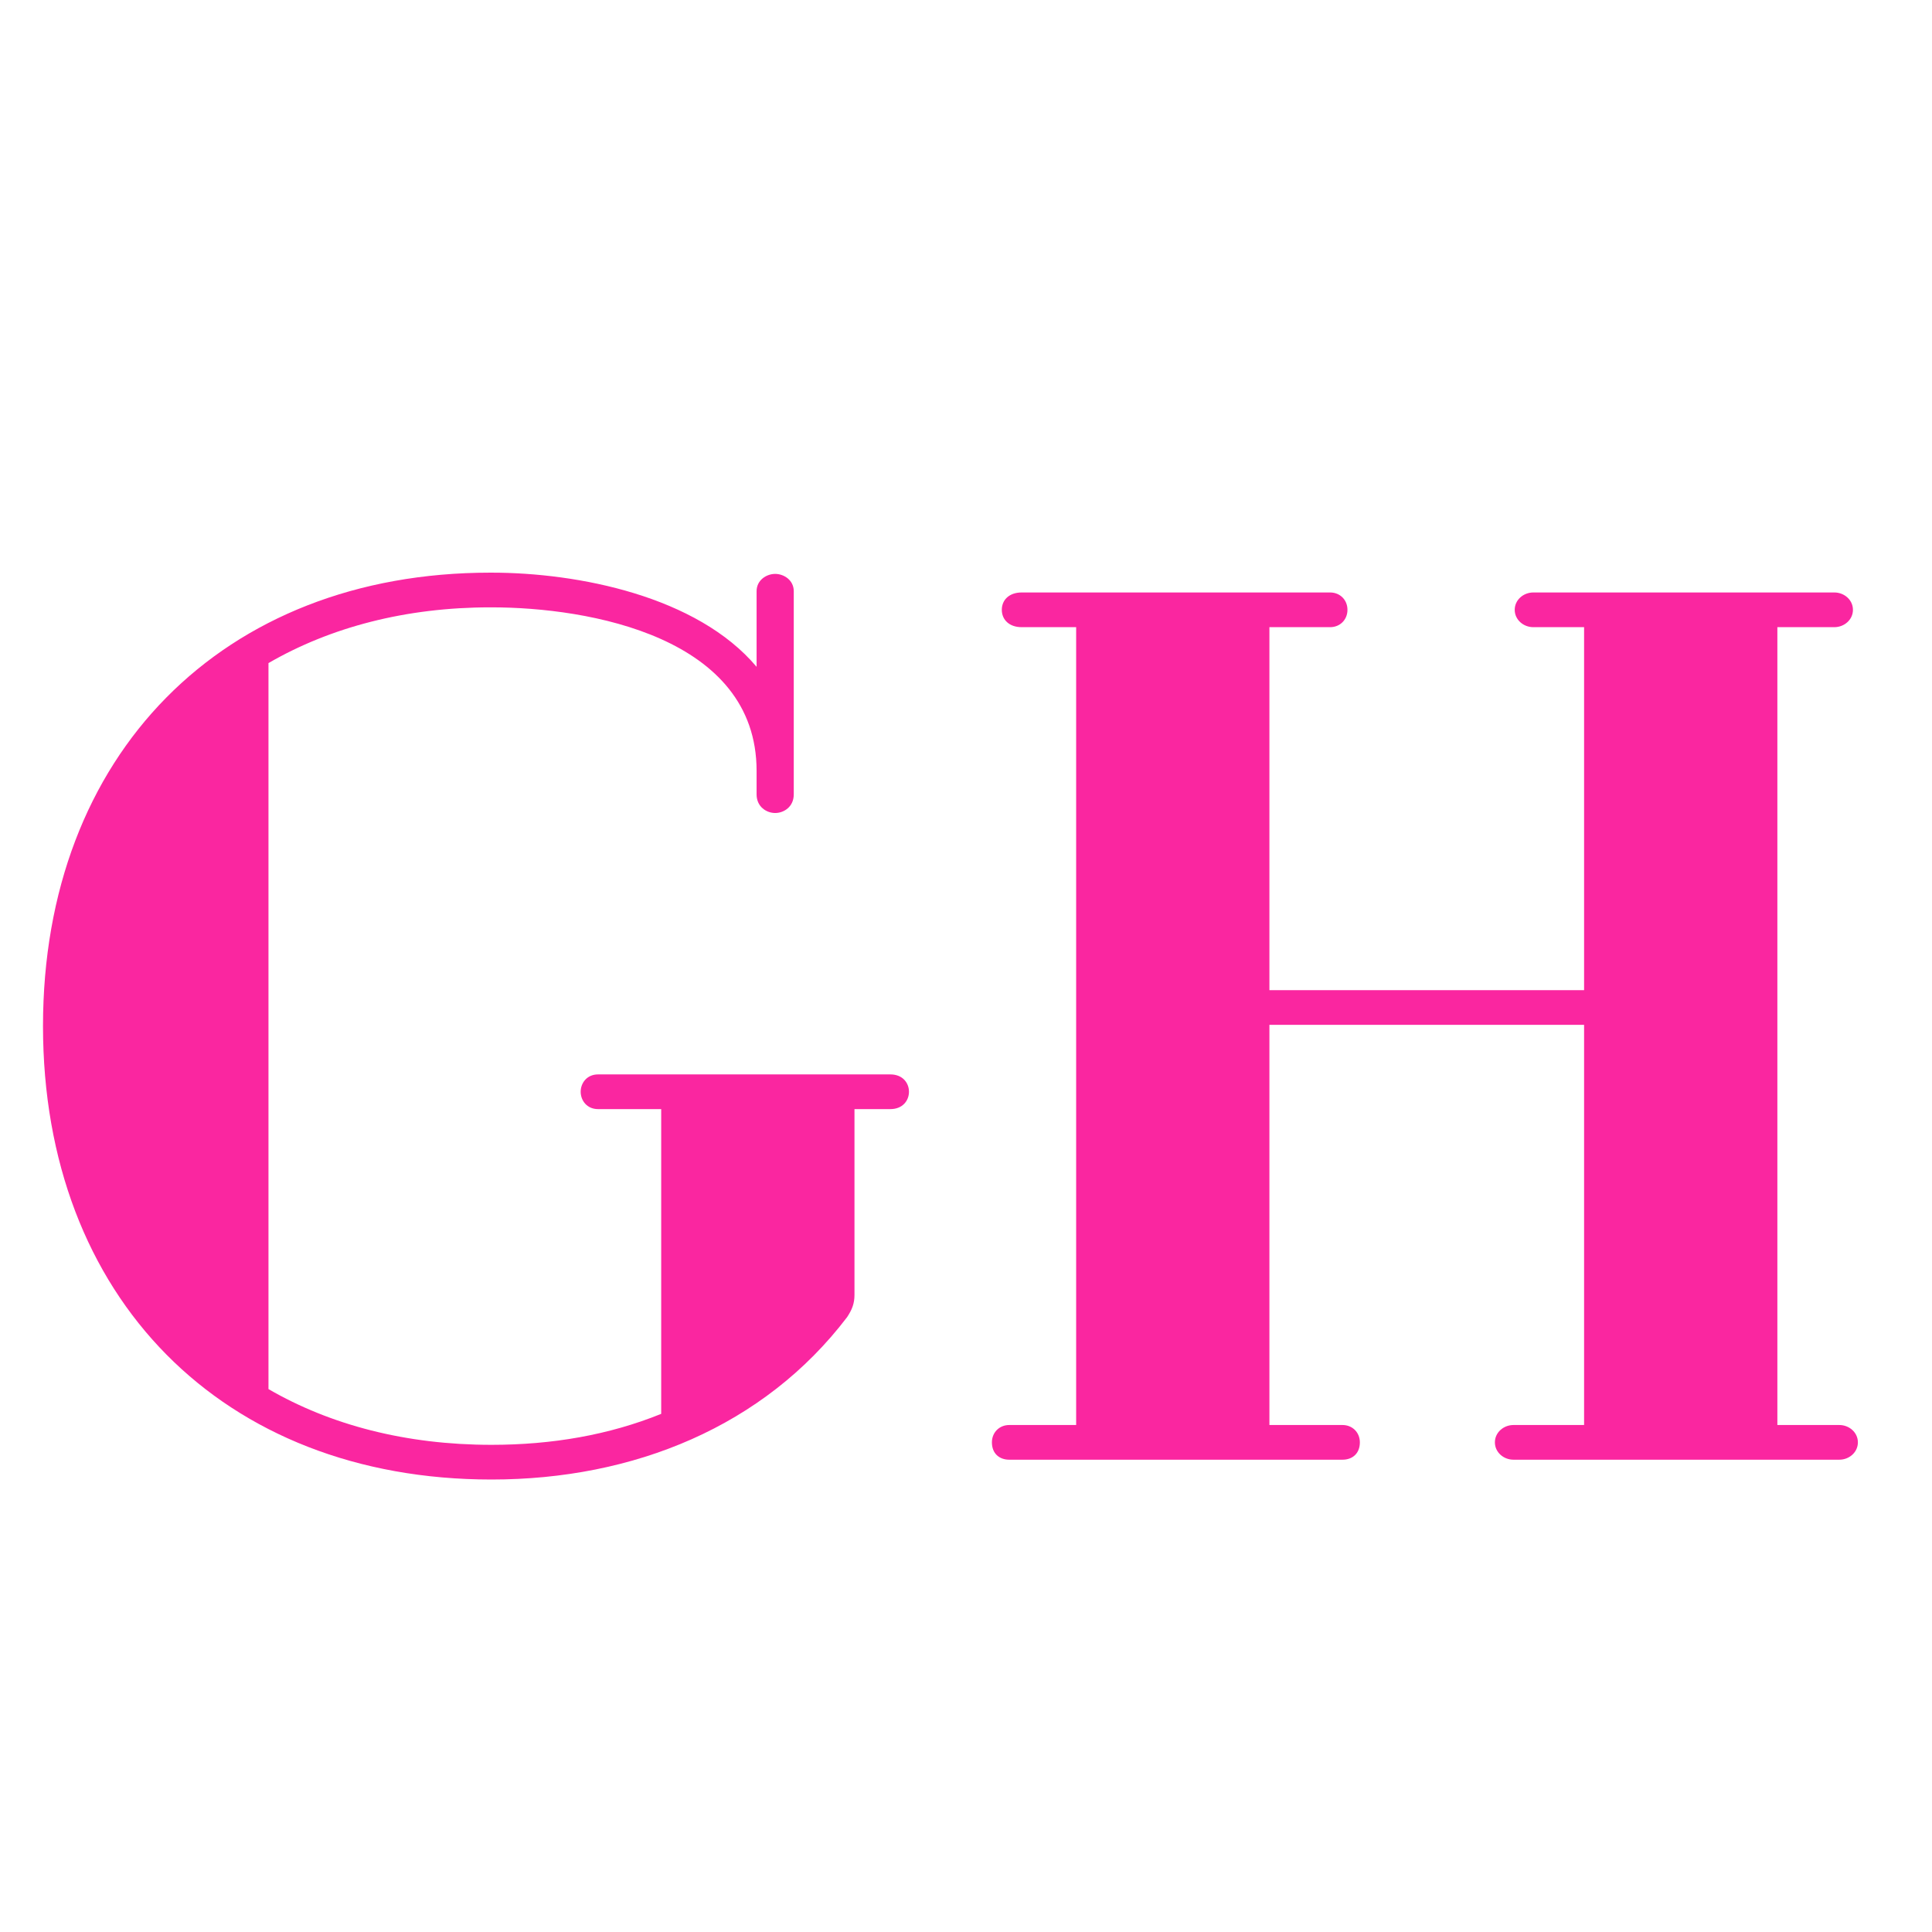
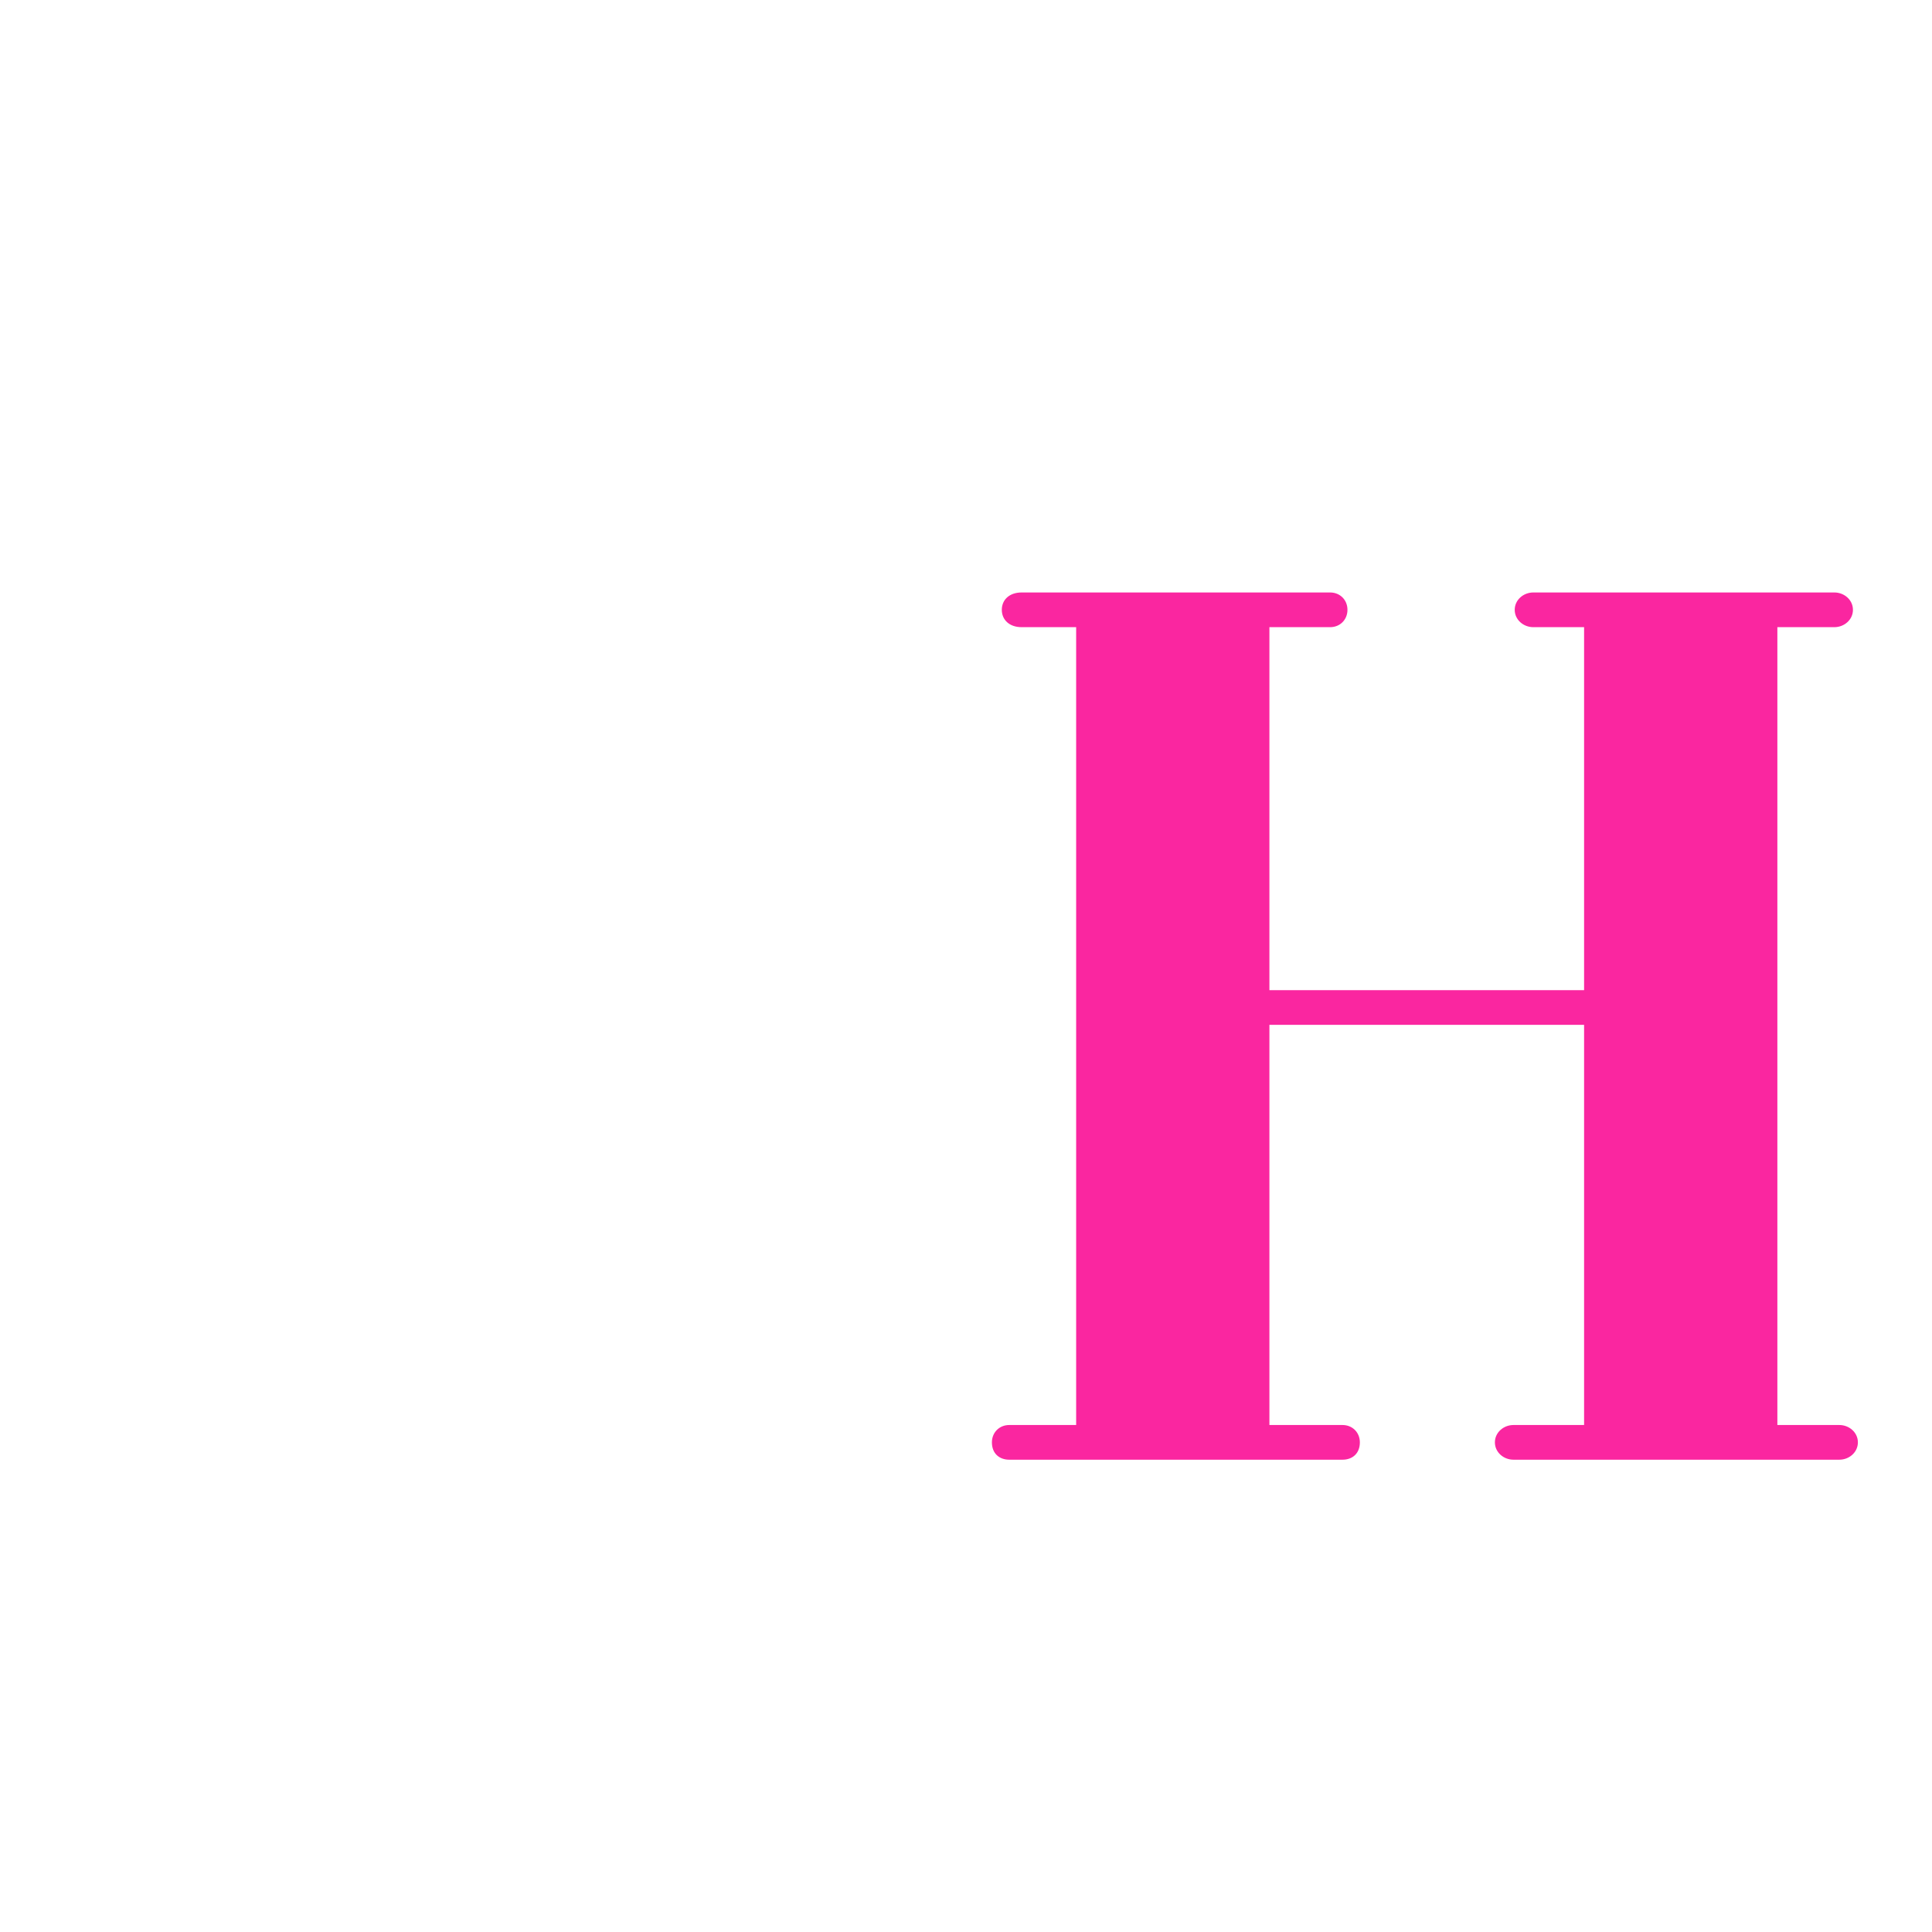
<svg xmlns="http://www.w3.org/2000/svg" xmlns:xlink="http://www.w3.org/1999/xlink" width="375pt" height="375pt" viewBox="0 0 375 375" version="1.2">
  <defs>
    <g>
      <symbol overflow="visible" id="glyph0-0">
-         <path style="stroke:none;" d="M 171.695 -74.785 L 114.945 -74.785 C 112.781 -74.785 111.578 -73.102 111.578 -71.418 C 111.578 -69.734 112.781 -68.051 114.945 -68.051 L 127.207 -68.051 L 127.207 -8.898 C 117.109 -4.809 106.047 -2.887 94.262 -2.887 C 77.672 -2.887 63.004 -6.734 50.98 -13.707 L 50.98 -154.621 C 63.004 -161.594 77.672 -165.441 94.023 -165.441 L 94.262 -165.441 C 113.262 -165.441 145.723 -159.672 145.723 -133.699 L 145.723 -129.133 C 145.723 -126.727 147.648 -125.523 149.332 -125.523 C 151.016 -125.523 152.938 -126.727 152.938 -129.133 L 152.938 -168.57 C 152.938 -170.734 151.016 -171.934 149.332 -171.934 C 147.648 -171.934 145.723 -170.734 145.723 -168.57 L 145.723 -153.898 C 134.18 -167.605 111.098 -172.176 94.262 -172.176 L 94.023 -172.176 C 42.082 -172.176 7.215 -136.828 7.215 -84.164 C 7.215 -31.5 42.082 3.848 94.262 3.848 C 121.918 3.848 147.168 -6.492 163.277 -27.652 C 164.238 -29.098 164.723 -30.301 164.723 -31.98 L 164.723 -68.051 L 171.695 -68.051 C 174.098 -68.051 175.301 -69.734 175.301 -71.418 C 175.301 -73.102 174.098 -74.785 171.695 -74.785 Z M 171.695 -74.785 " />
-       </symbol>
+         </symbol>
      <symbol overflow="visible" id="glyph0-1">
        <path style="stroke:none;" d="M 177.707 -6.734 L 165.684 -6.734 L 165.684 -161.594 L 176.746 -161.594 C 178.668 -161.594 180.352 -163.039 180.352 -164.961 C 180.352 -166.887 178.668 -168.328 176.746 -168.328 L 118.309 -168.328 C 116.387 -168.328 114.703 -166.887 114.703 -164.961 C 114.703 -163.039 116.387 -161.594 118.309 -161.594 L 128.168 -161.594 L 128.168 -91.137 L 67.09 -91.137 L 67.09 -161.594 L 78.875 -161.594 C 80.797 -161.594 82.238 -163.039 82.238 -164.961 C 82.238 -166.887 80.797 -168.328 78.875 -168.328 L 18.996 -168.328 C 16.594 -168.328 15.148 -166.887 15.148 -164.961 C 15.148 -163.039 16.594 -161.594 18.996 -161.594 L 29.578 -161.594 L 29.578 -6.734 L 16.594 -6.734 C 14.668 -6.734 13.227 -5.289 13.227 -3.367 C 13.227 -1.203 14.668 0 16.594 0 L 81.277 0 C 83.203 0 84.645 -1.203 84.645 -3.367 C 84.645 -5.289 83.203 -6.734 81.277 -6.734 L 67.09 -6.734 L 67.09 -84.406 L 128.168 -84.406 L 128.168 -6.734 L 114.465 -6.734 C 112.539 -6.734 110.855 -5.289 110.855 -3.367 C 110.855 -1.441 112.539 0 114.465 0 L 177.707 0 C 179.629 0 181.312 -1.441 181.312 -3.367 C 181.312 -5.289 179.629 -6.734 177.707 -6.734 Z M 177.707 -6.734 " />
      </symbol>
    </g>
  </defs>
  <g id="surface1">
    <g style="fill:rgb(98.039%,14.899%,62.749%);fill-opacity:1;">
      <use xlink:href="#glyph0-0" x="1.131" y="283.327" />
    </g>
    <g style="fill:rgb(98.039%,14.899%,62.749%);fill-opacity:1;">
      <use xlink:href="#glyph0-1" x="179.303" y="283.327" />
    </g>
  </g>
</svg>